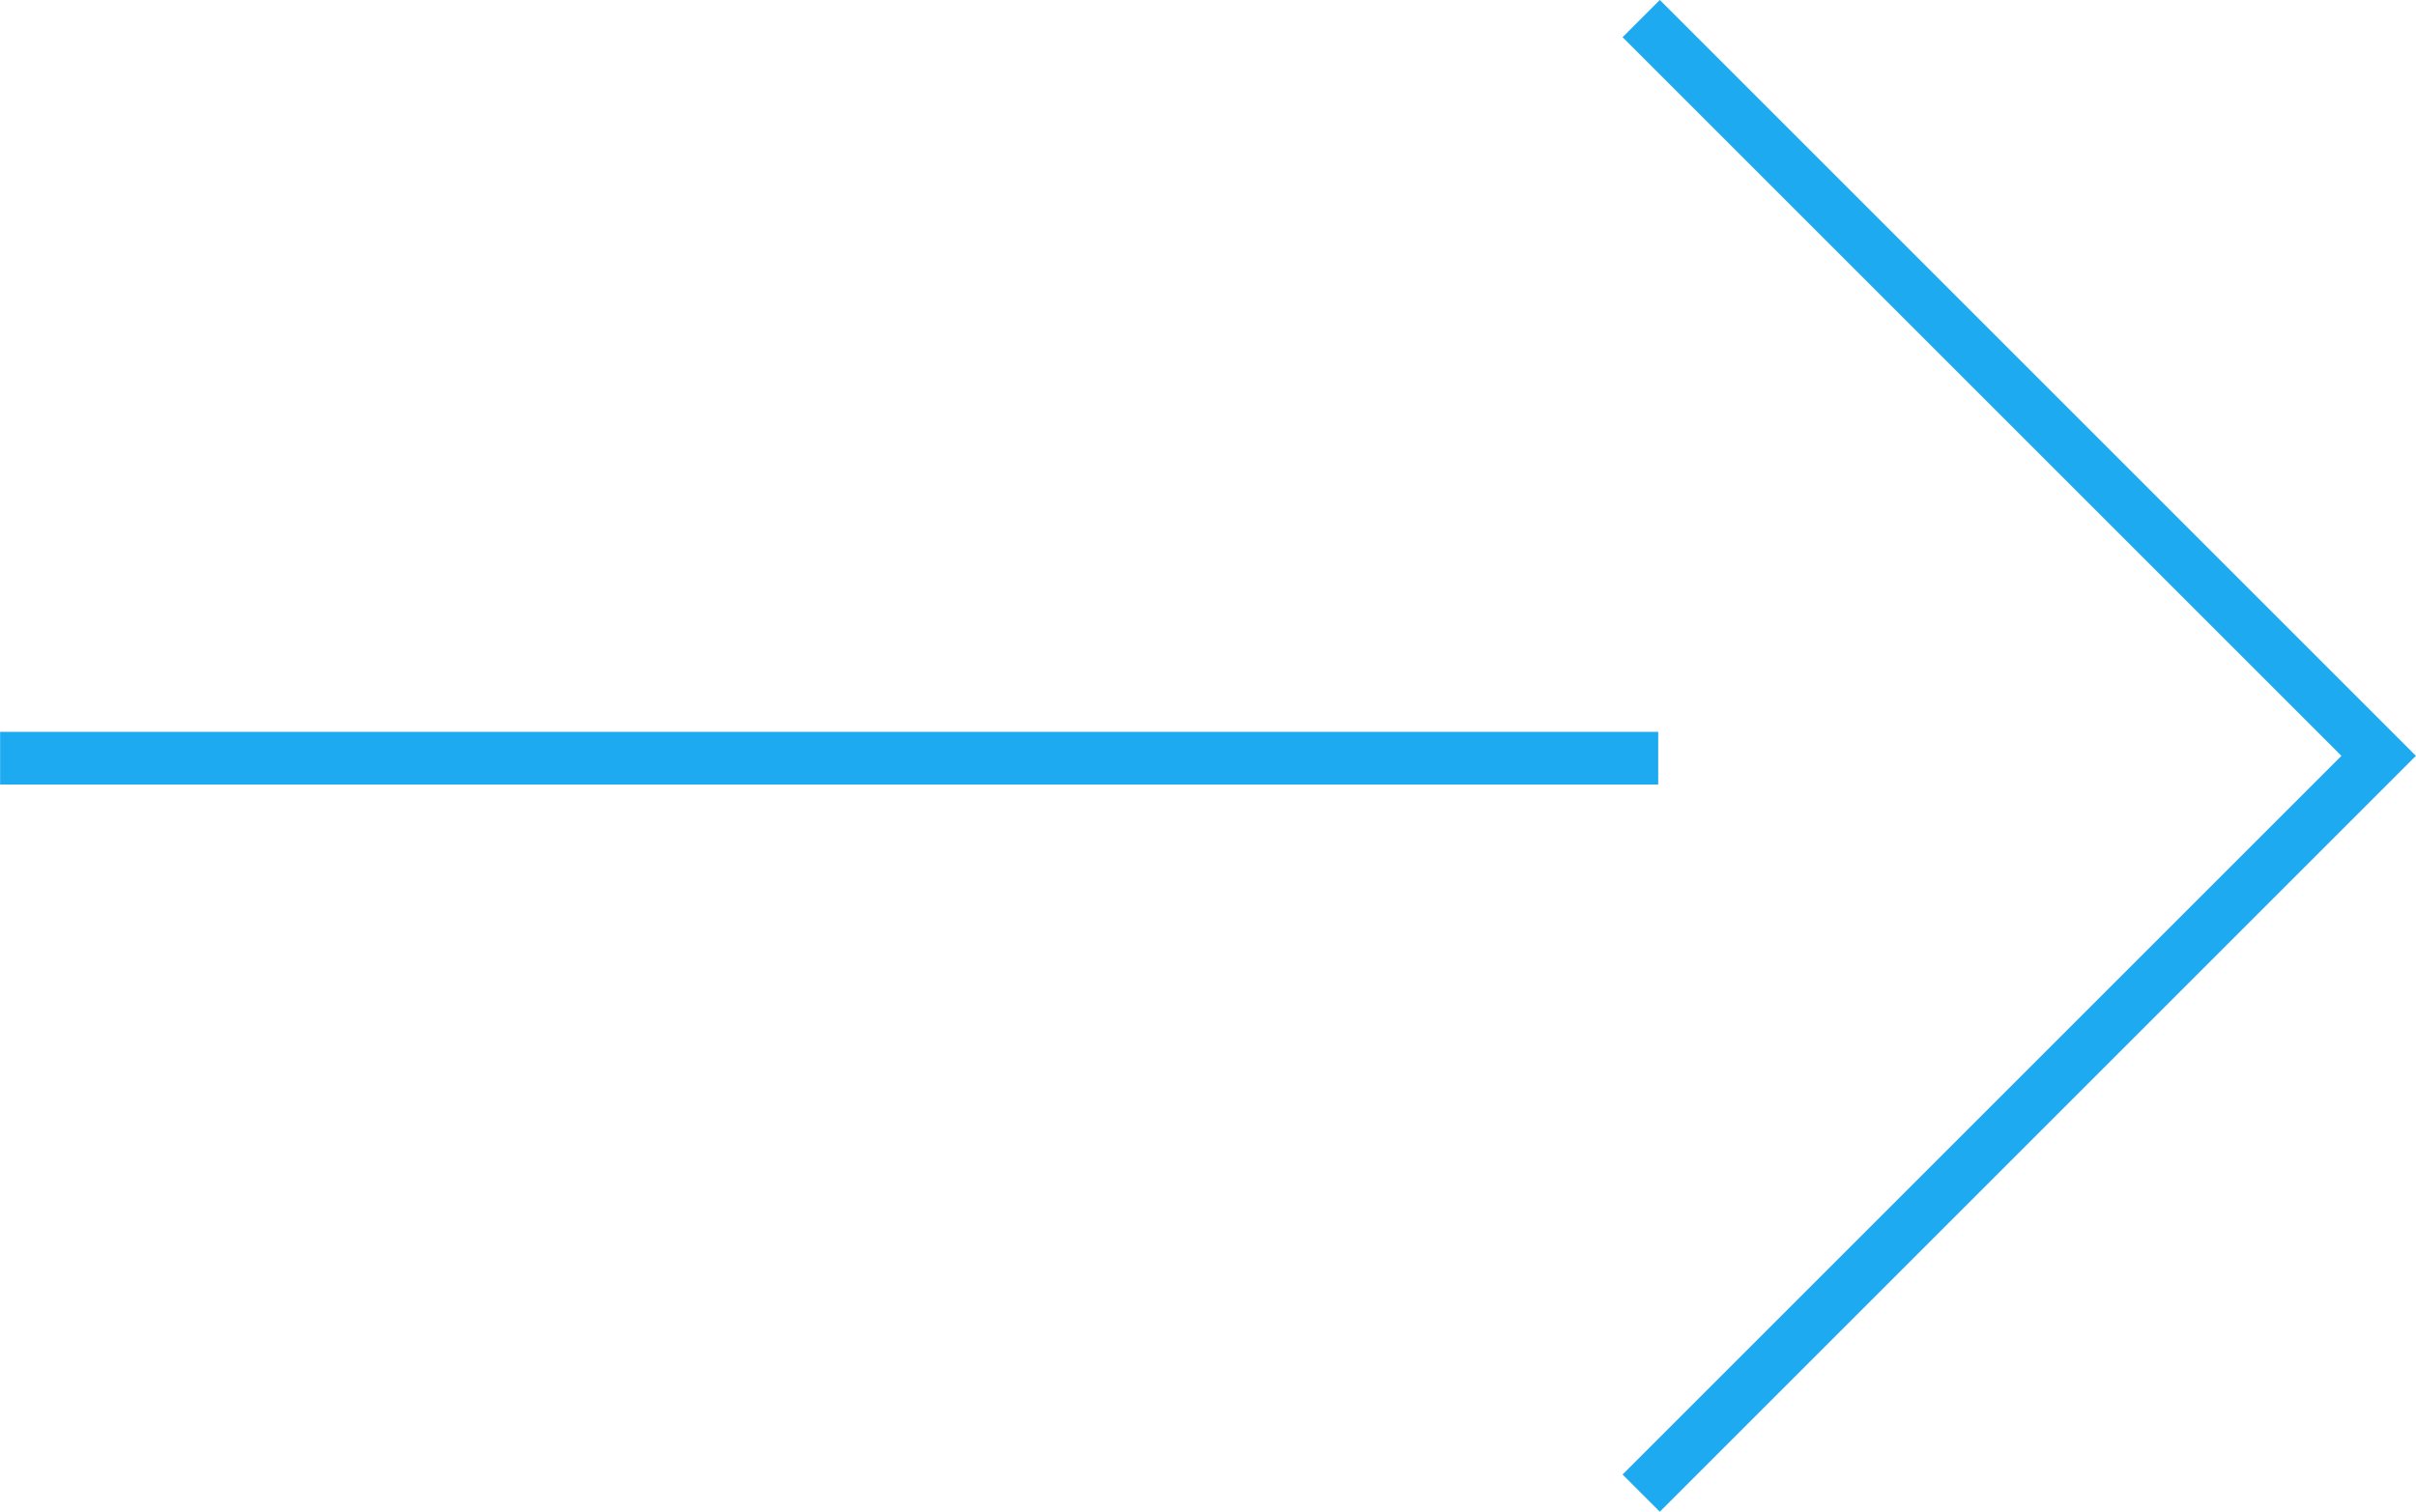
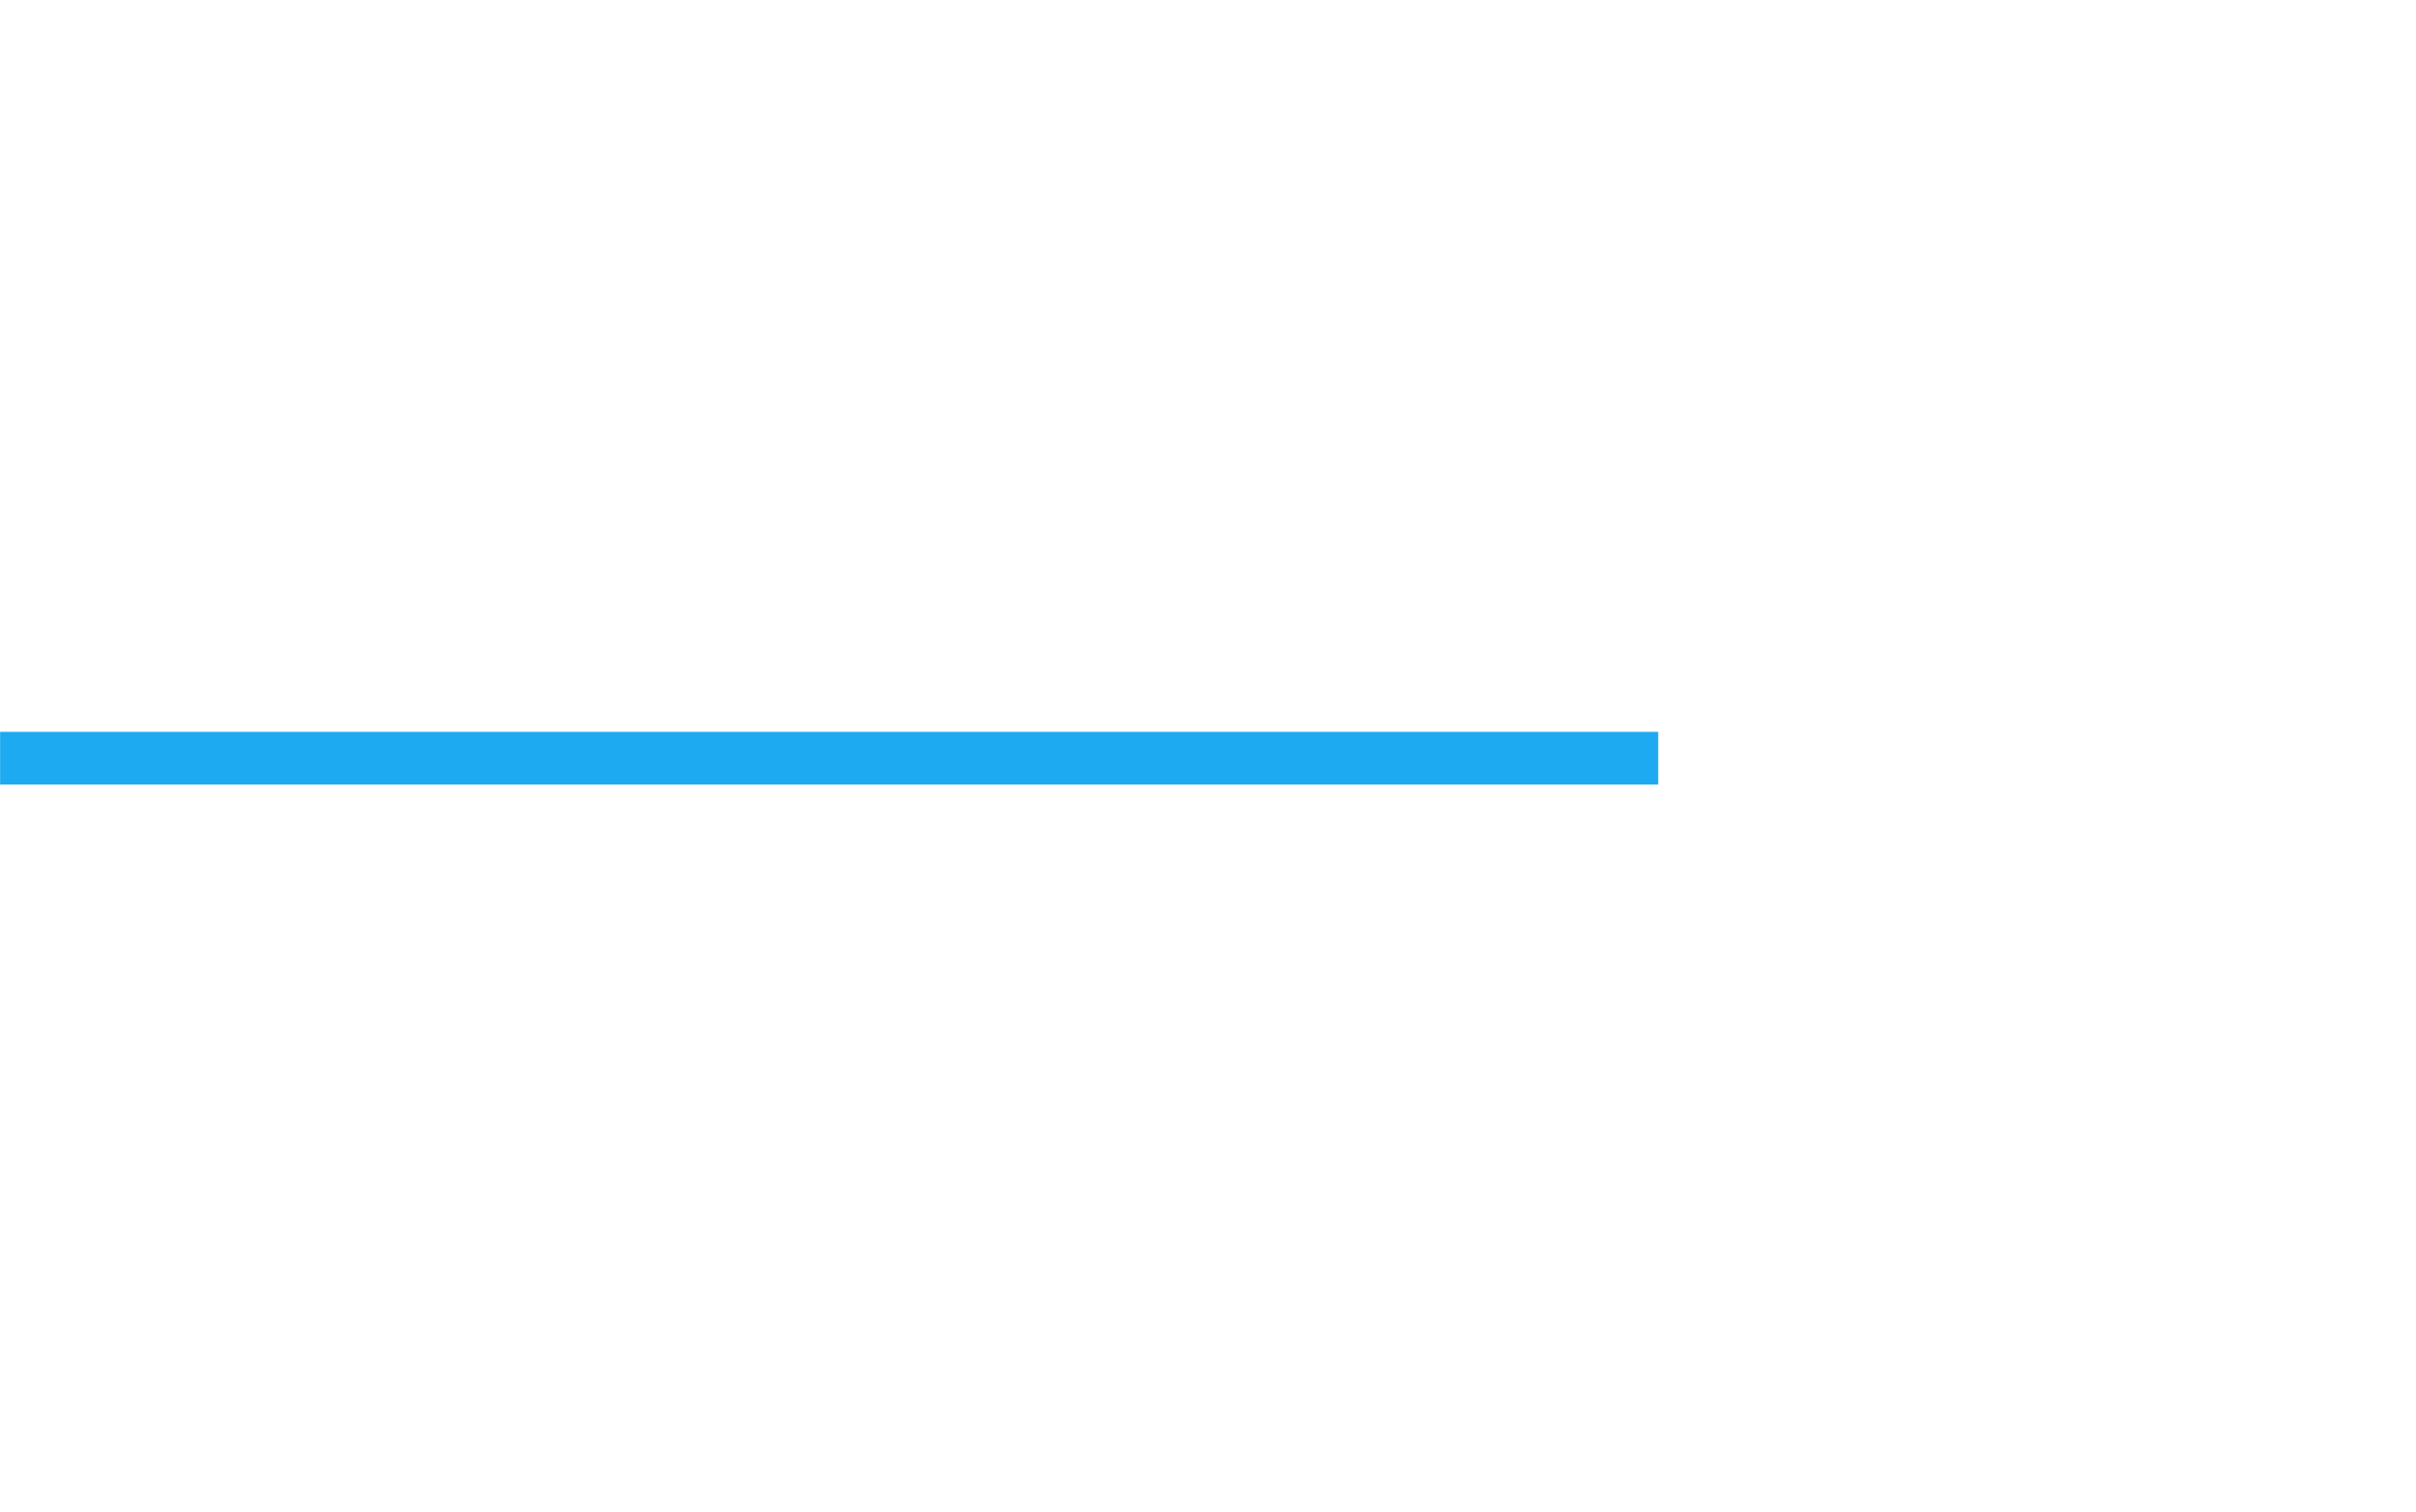
<svg xmlns="http://www.w3.org/2000/svg" width="45.865" height="28.709" viewBox="0 0 45.865 28.709">
  <g transform="translate(-320.203 -658.579)">
    <path d="M302,672.976h31.477" transform="translate(18.205)" fill="none" stroke="#1eaaf1" stroke-width="1" />
-     <path d="M373.359,620.934l14-14,14,14" transform="translate(972.293 285.573) rotate(90)" fill="none" stroke="#1eaaf1" stroke-width="1" />
  </g>
</svg>